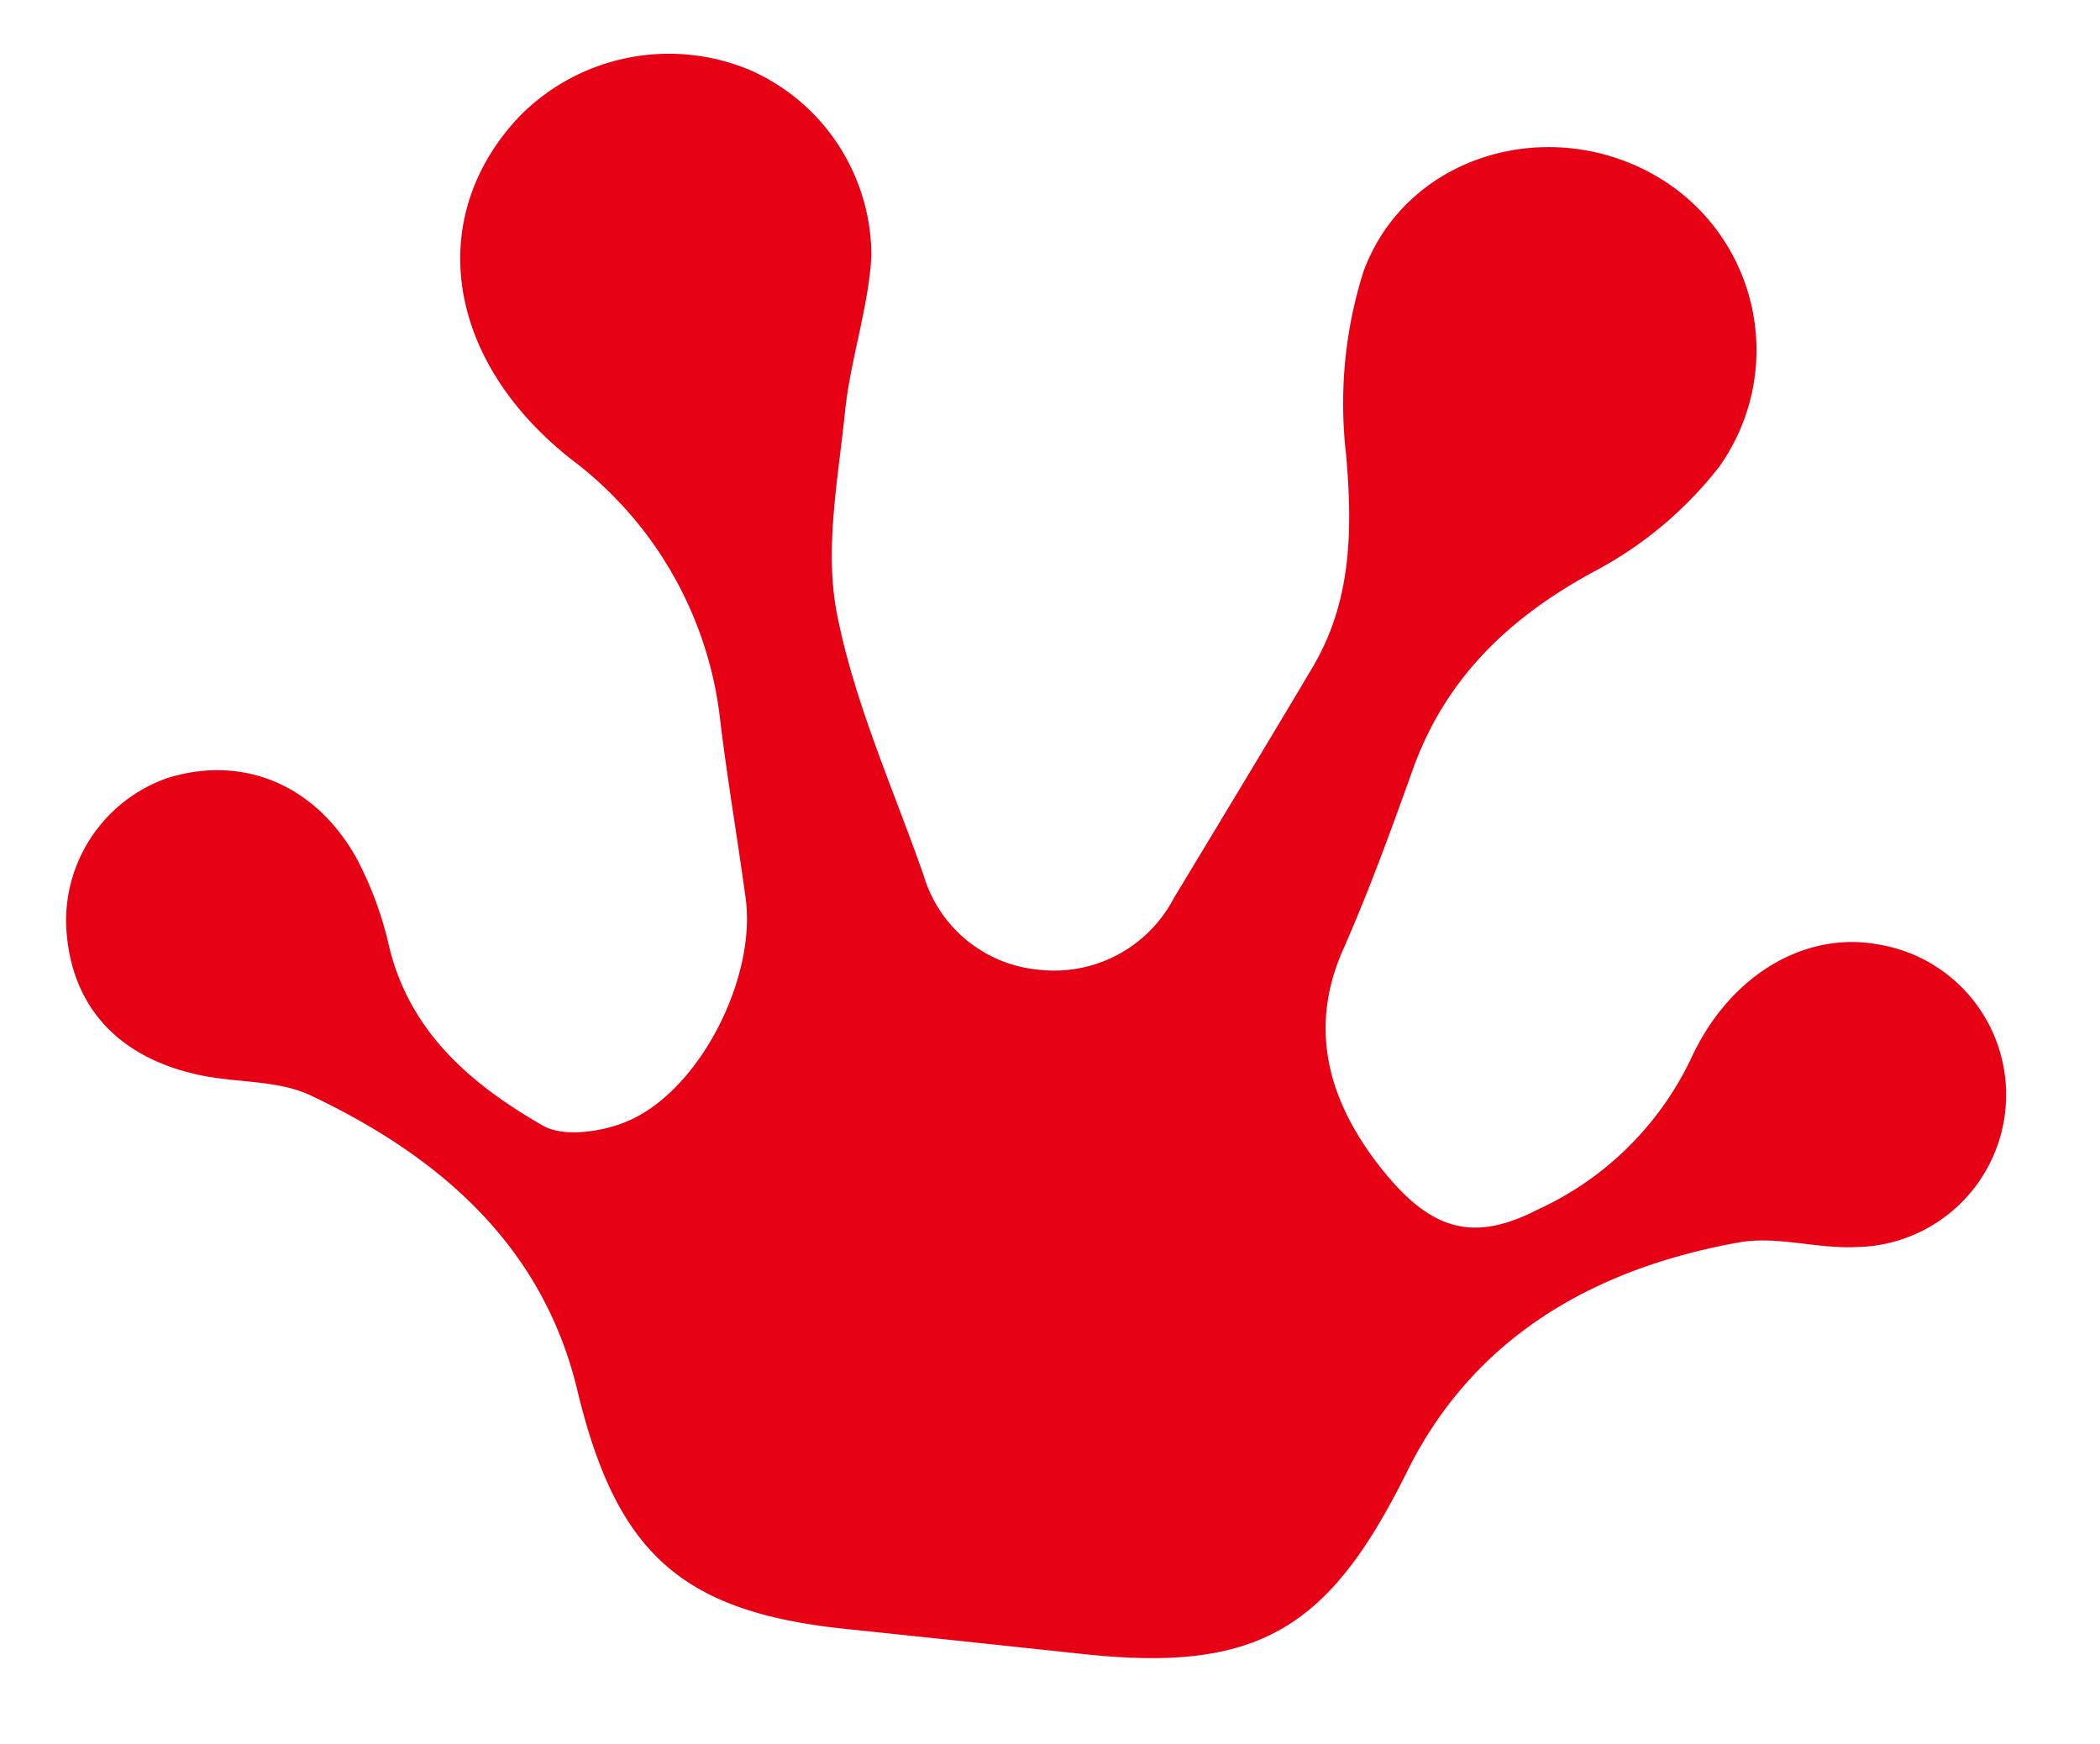
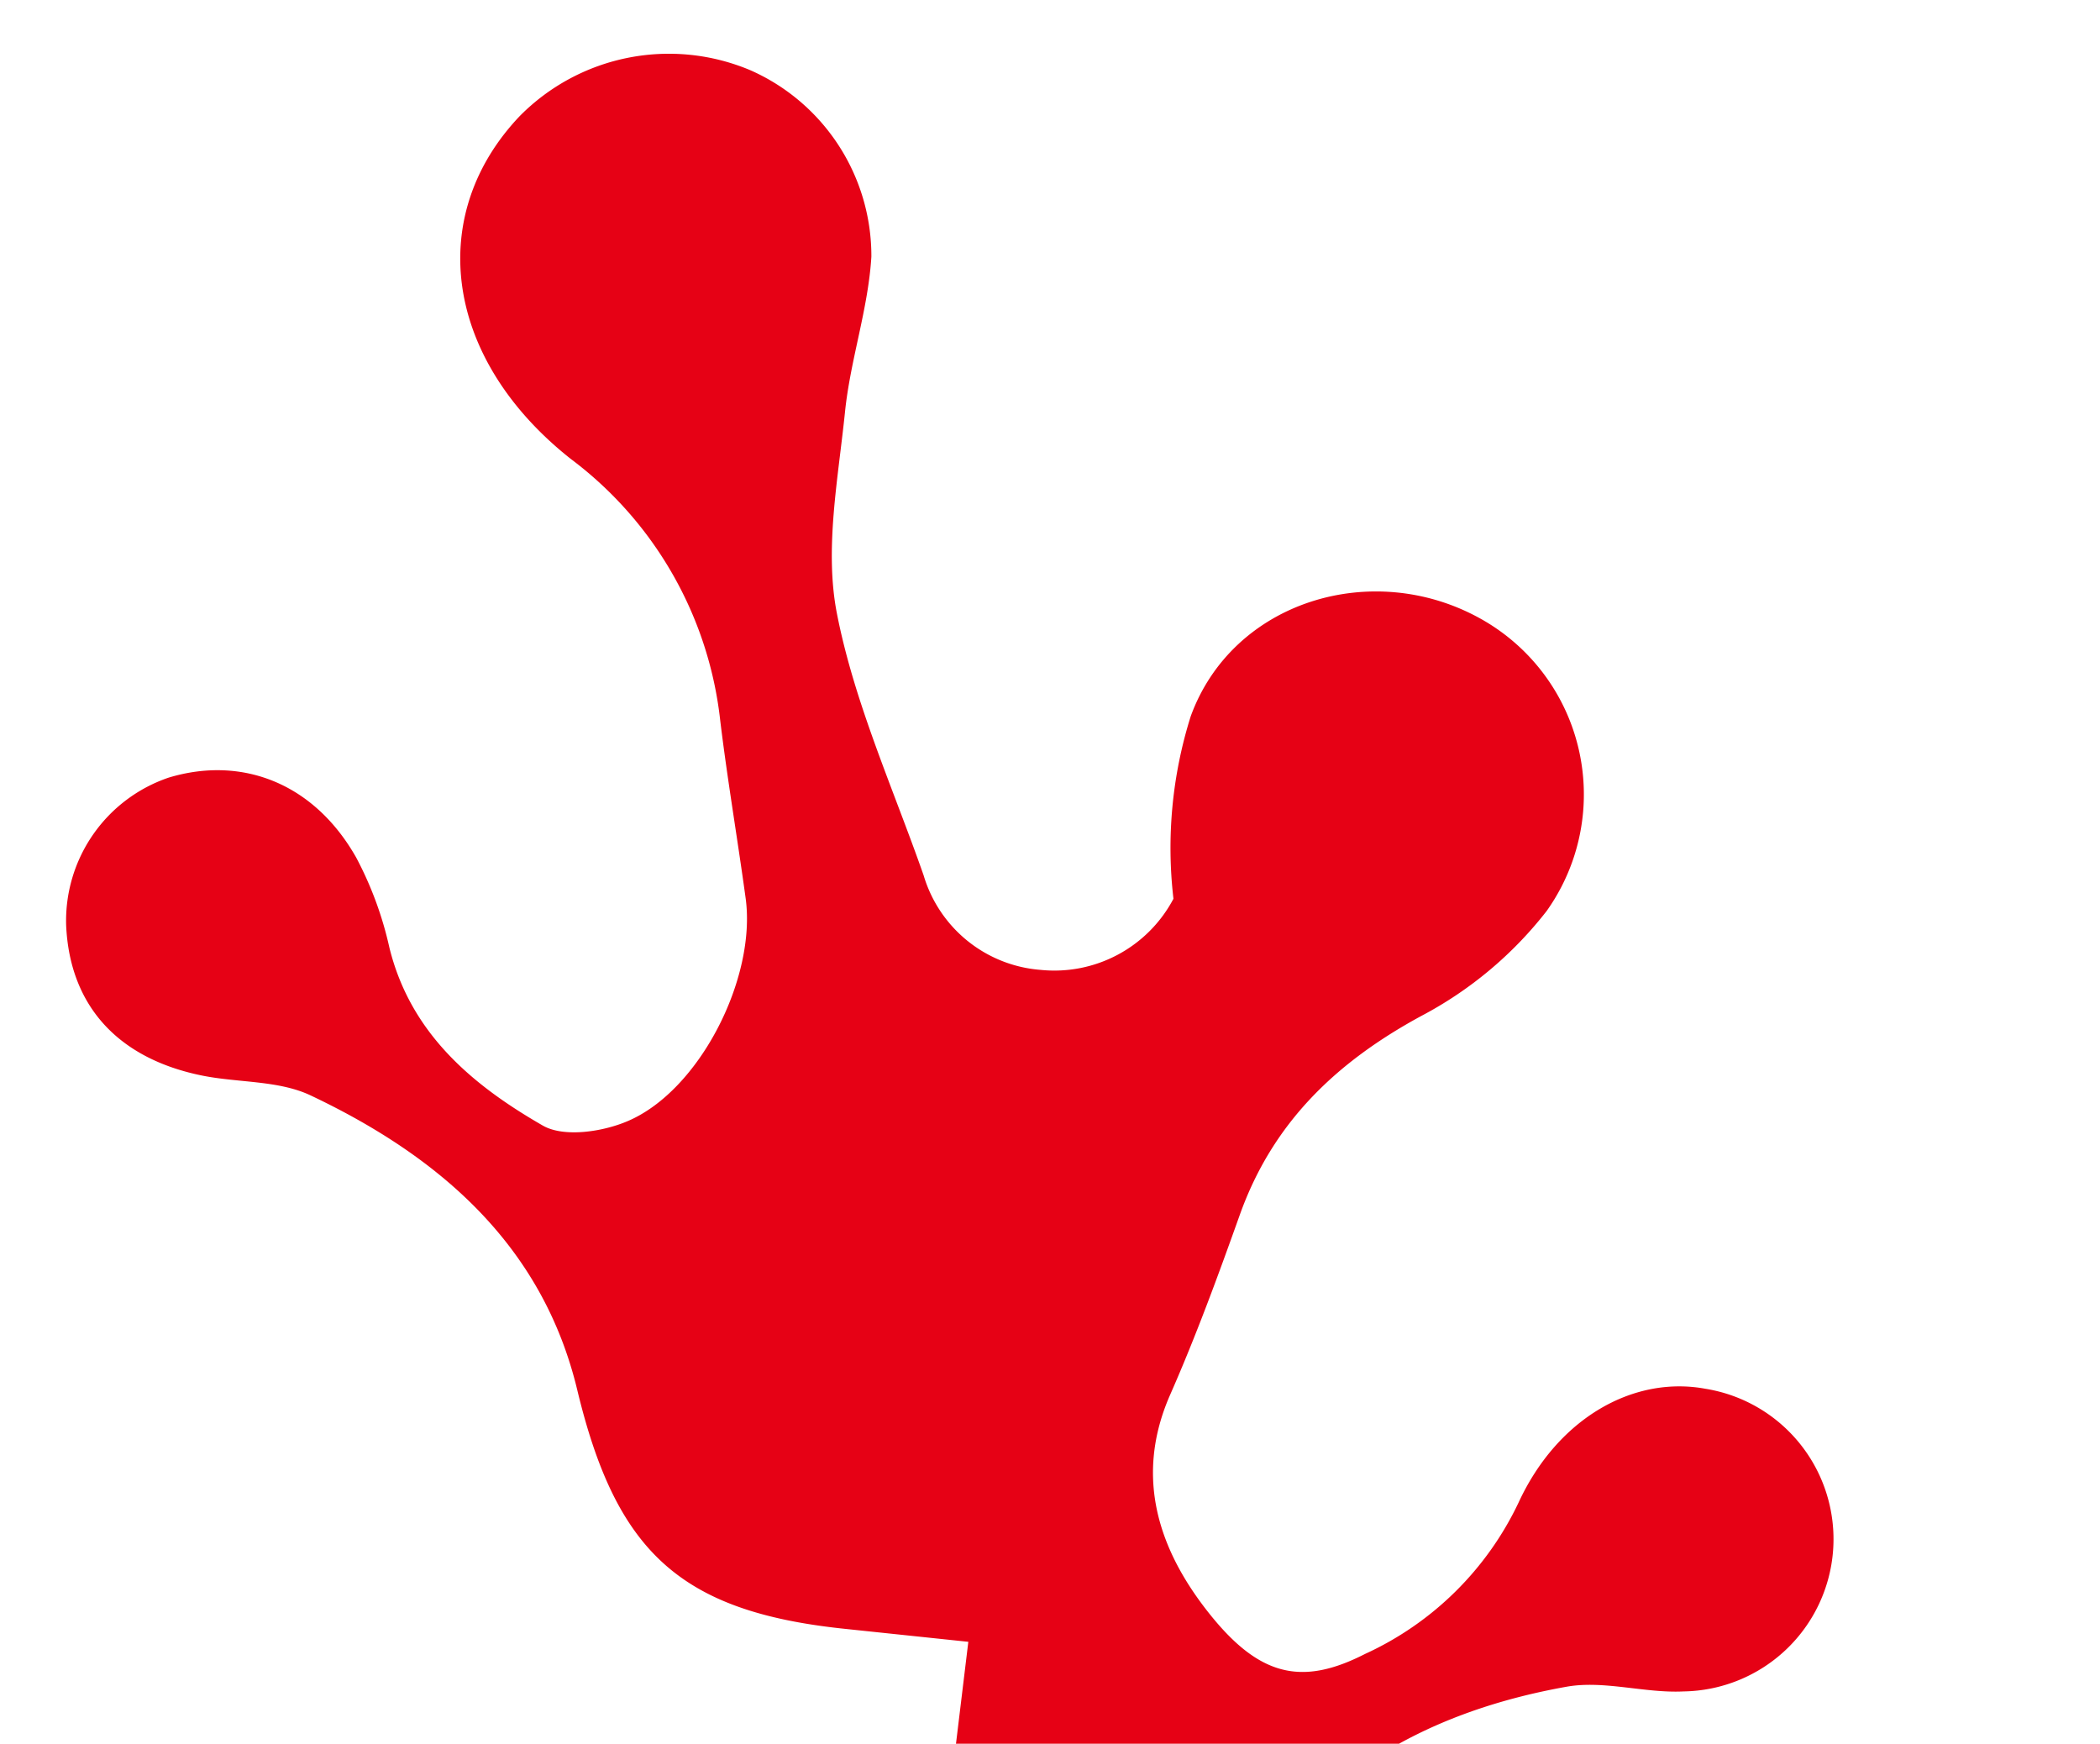
<svg xmlns="http://www.w3.org/2000/svg" id="コンポーネント_2_1" data-name="コンポーネント 2 – 1" width="110.798" height="91.993" viewBox="0 0 110.798 91.993">
-   <path id="パス_3" data-name="パス 3" d="M1079,616.526h-6.582c-8.74,0-12.4-2.807-15.326-11.055-2.624-7.407-8.529-11.5-15.622-13.988-1.764-.617-3.856-.258-5.789-.44-4.543-.43-7.342-2.96-7.97-7.126a7.976,7.976,0,0,1,4.571-8.326c3.773-1.581,7.688-.462,10.272,3.16a18.776,18.776,0,0,1,2.238,4.538c1.579,4.387,5.112,6.763,9.038,8.5,1.165.514,3.162,0,4.417-.7,3.617-2,5.98-8.232,4.968-12.349-.751-3.062-1.606-6.1-2.311-9.172a19.979,19.979,0,0,0-9.3-12.92c-7.209-4.573-8.958-11.987-4.545-17.713a11.062,11.062,0,0,1,11.856-3.658,10.71,10.71,0,0,1,7.359,9.107c.125,2.75-.535,5.529-.527,8.295.01,3.557-.327,7.315.687,10.619,1.412,4.6,3.919,8.866,5.993,13.258a7,7,0,0,0,6.664,4.317,7.107,7.107,0,0,0,6.575-4.464c2.01-4.289,4.026-8.574,6.008-12.875,1.712-3.714,1.362-7.452.6-11.391a23.118,23.118,0,0,1-.1-9.672c1.568-6.274,8.662-9.262,14.635-6.731a10.612,10.612,0,0,1,5.114,14.989,20.454,20.454,0,0,1-5.994,6.193c-4.216,2.894-7.212,6.423-8.429,11.433-.8,3.3-1.629,6.6-2.664,9.829-1.454,4.541.286,8.242,3.256,11.26s5.251,3.316,8.4,1.264a16.6,16.6,0,0,0,7.221-8.79c1.59-4.667,5.348-7.3,9.174-7a8.035,8.035,0,0,1,.526,16c-2.031.316-4.238-.159-6.17.4-7.432,2.149-13.4,6.416-16.152,13.838-3.2,8.626-6.629,11.378-15.866,11.378Z" transform="translate(-957.555 -639.319) rotate(6)" fill="#e60115" />
+   <path id="パス_3" data-name="パス 3" d="M1079,616.526h-6.582c-8.74,0-12.4-2.807-15.326-11.055-2.624-7.407-8.529-11.5-15.622-13.988-1.764-.617-3.856-.258-5.789-.44-4.543-.43-7.342-2.96-7.97-7.126a7.976,7.976,0,0,1,4.571-8.326c3.773-1.581,7.688-.462,10.272,3.16a18.776,18.776,0,0,1,2.238,4.538c1.579,4.387,5.112,6.763,9.038,8.5,1.165.514,3.162,0,4.417-.7,3.617-2,5.98-8.232,4.968-12.349-.751-3.062-1.606-6.1-2.311-9.172a19.979,19.979,0,0,0-9.3-12.92c-7.209-4.573-8.958-11.987-4.545-17.713a11.062,11.062,0,0,1,11.856-3.658,10.71,10.71,0,0,1,7.359,9.107c.125,2.75-.535,5.529-.527,8.295.01,3.557-.327,7.315.687,10.619,1.412,4.6,3.919,8.866,5.993,13.258a7,7,0,0,0,6.664,4.317,7.107,7.107,0,0,0,6.575-4.464a23.118,23.118,0,0,1-.1-9.672c1.568-6.274,8.662-9.262,14.635-6.731a10.612,10.612,0,0,1,5.114,14.989,20.454,20.454,0,0,1-5.994,6.193c-4.216,2.894-7.212,6.423-8.429,11.433-.8,3.3-1.629,6.6-2.664,9.829-1.454,4.541.286,8.242,3.256,11.26s5.251,3.316,8.4,1.264a16.6,16.6,0,0,0,7.221-8.79c1.59-4.667,5.348-7.3,9.174-7a8.035,8.035,0,0,1,.526,16c-2.031.316-4.238-.159-6.17.4-7.432,2.149-13.4,6.416-16.152,13.838-3.2,8.626-6.629,11.378-15.866,11.378Z" transform="translate(-957.555 -639.319) rotate(6)" fill="#e60115" />
</svg>